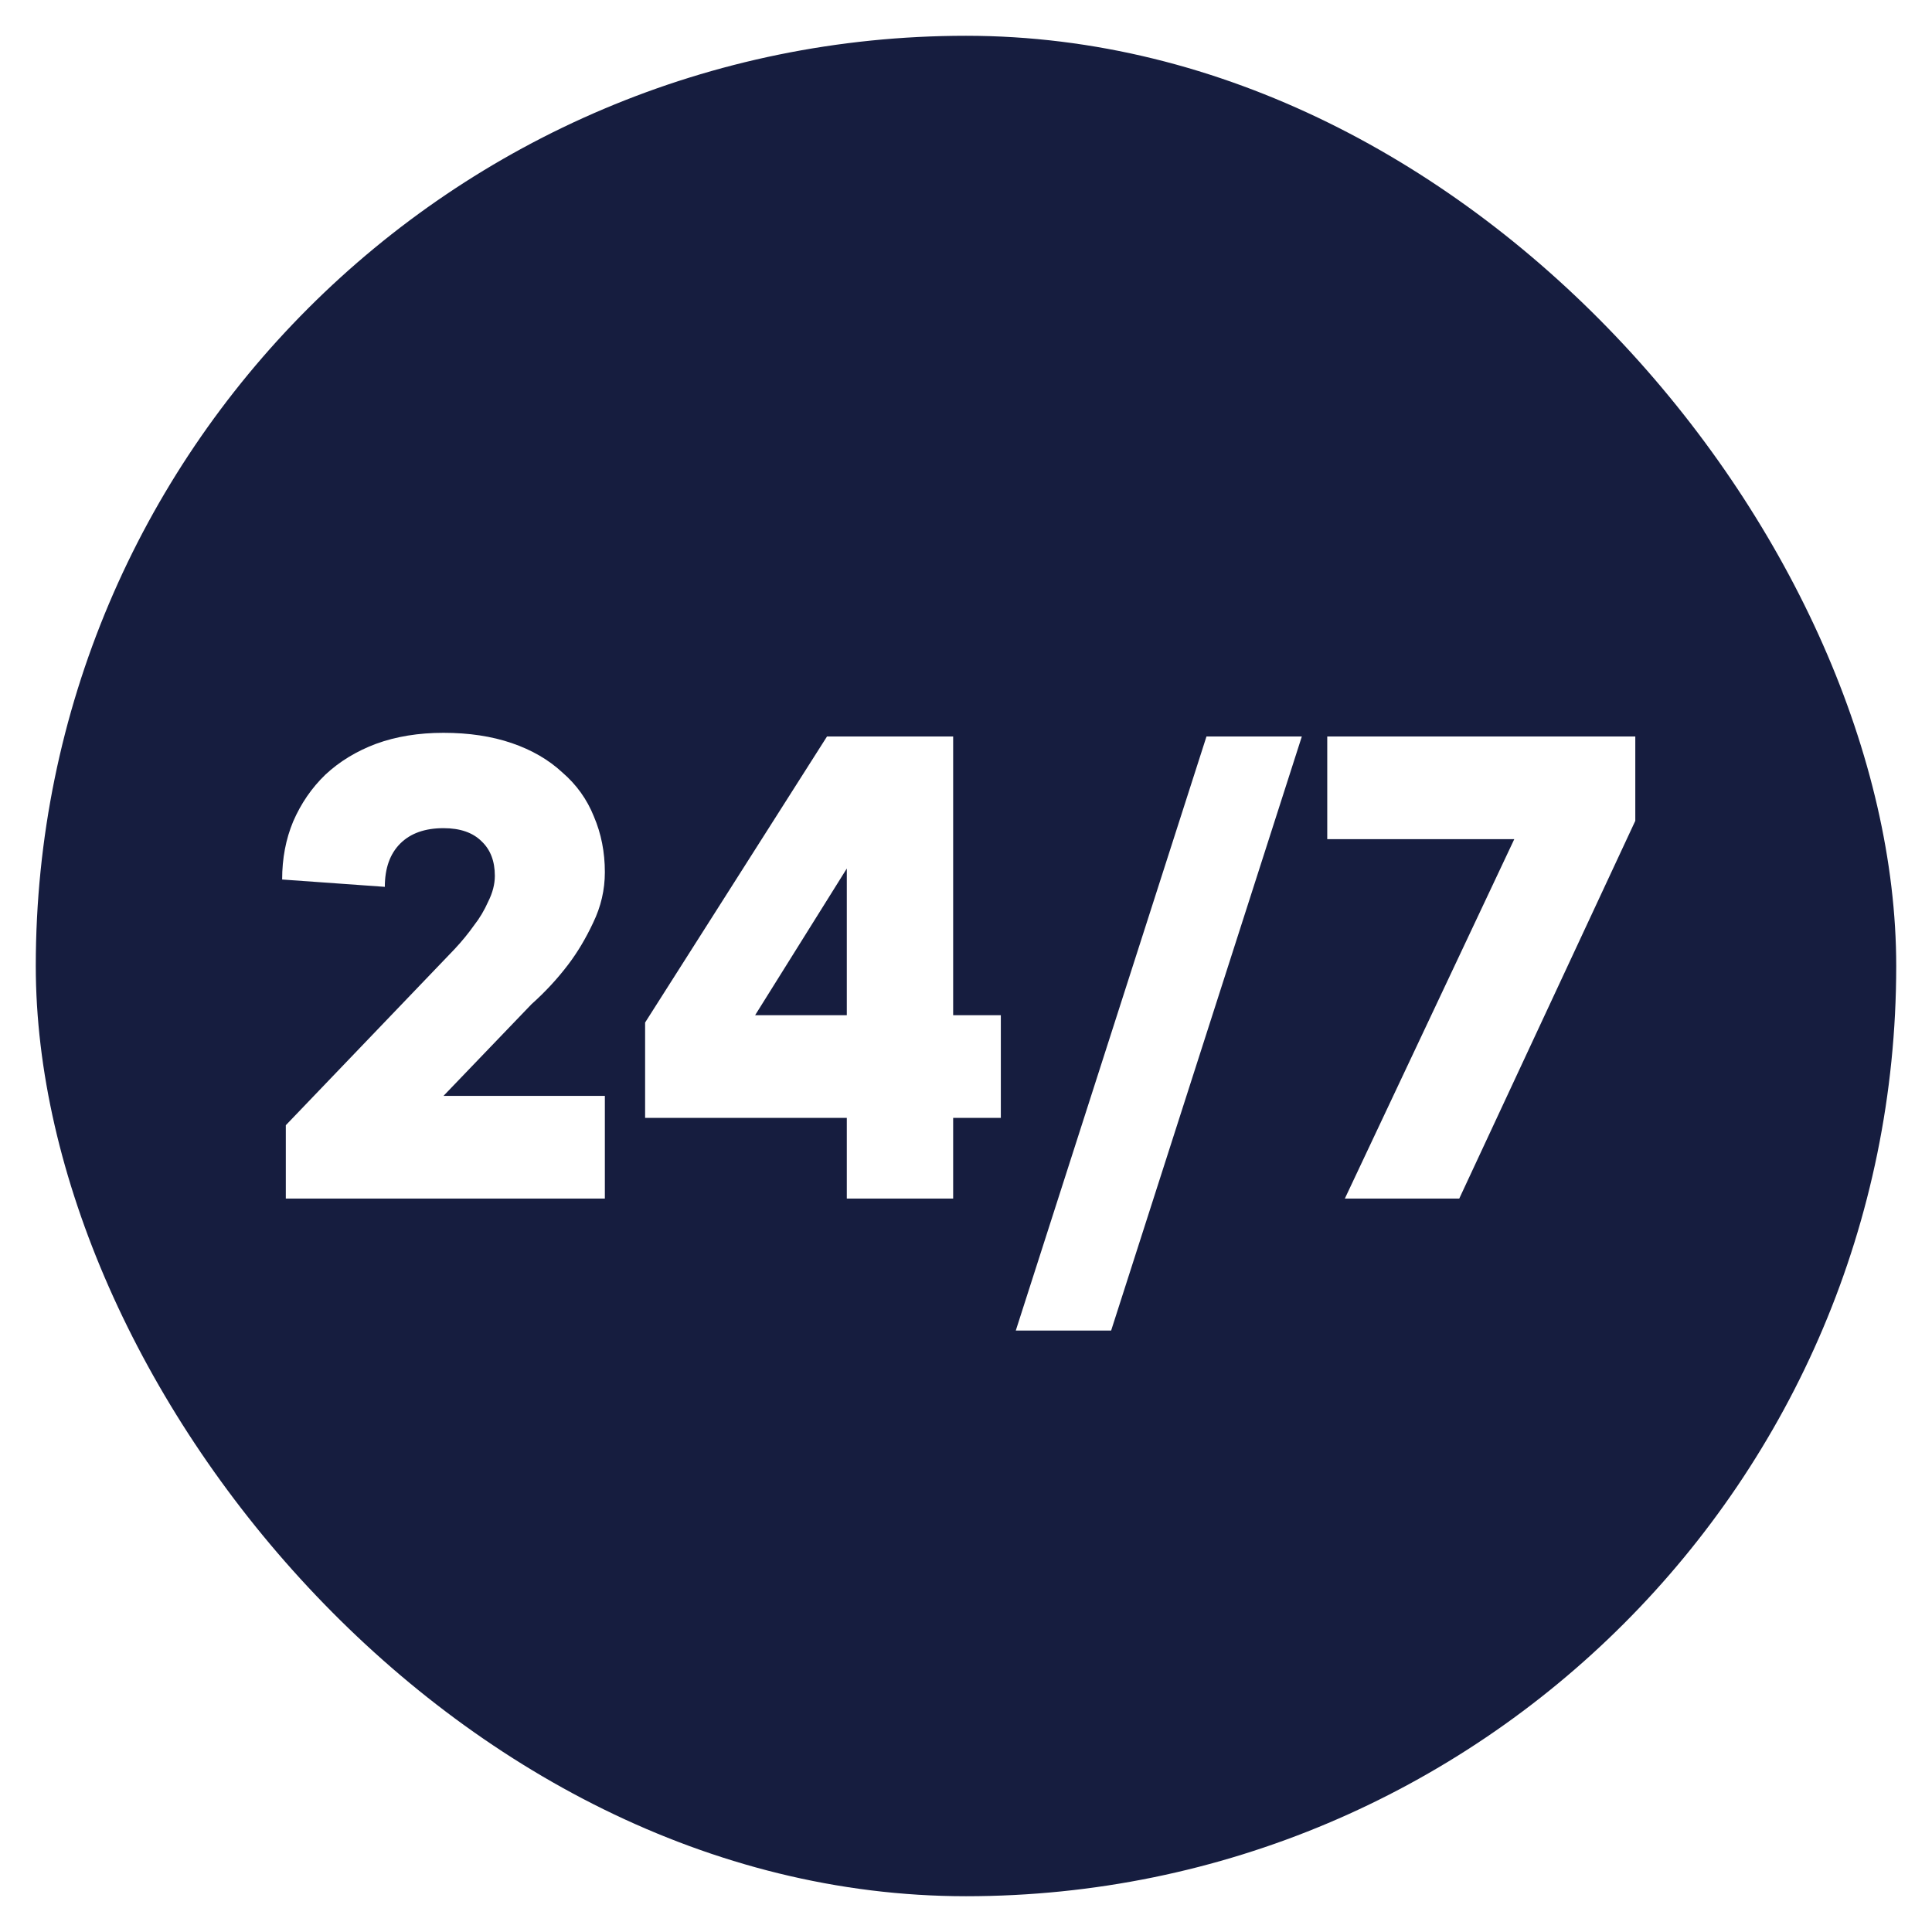
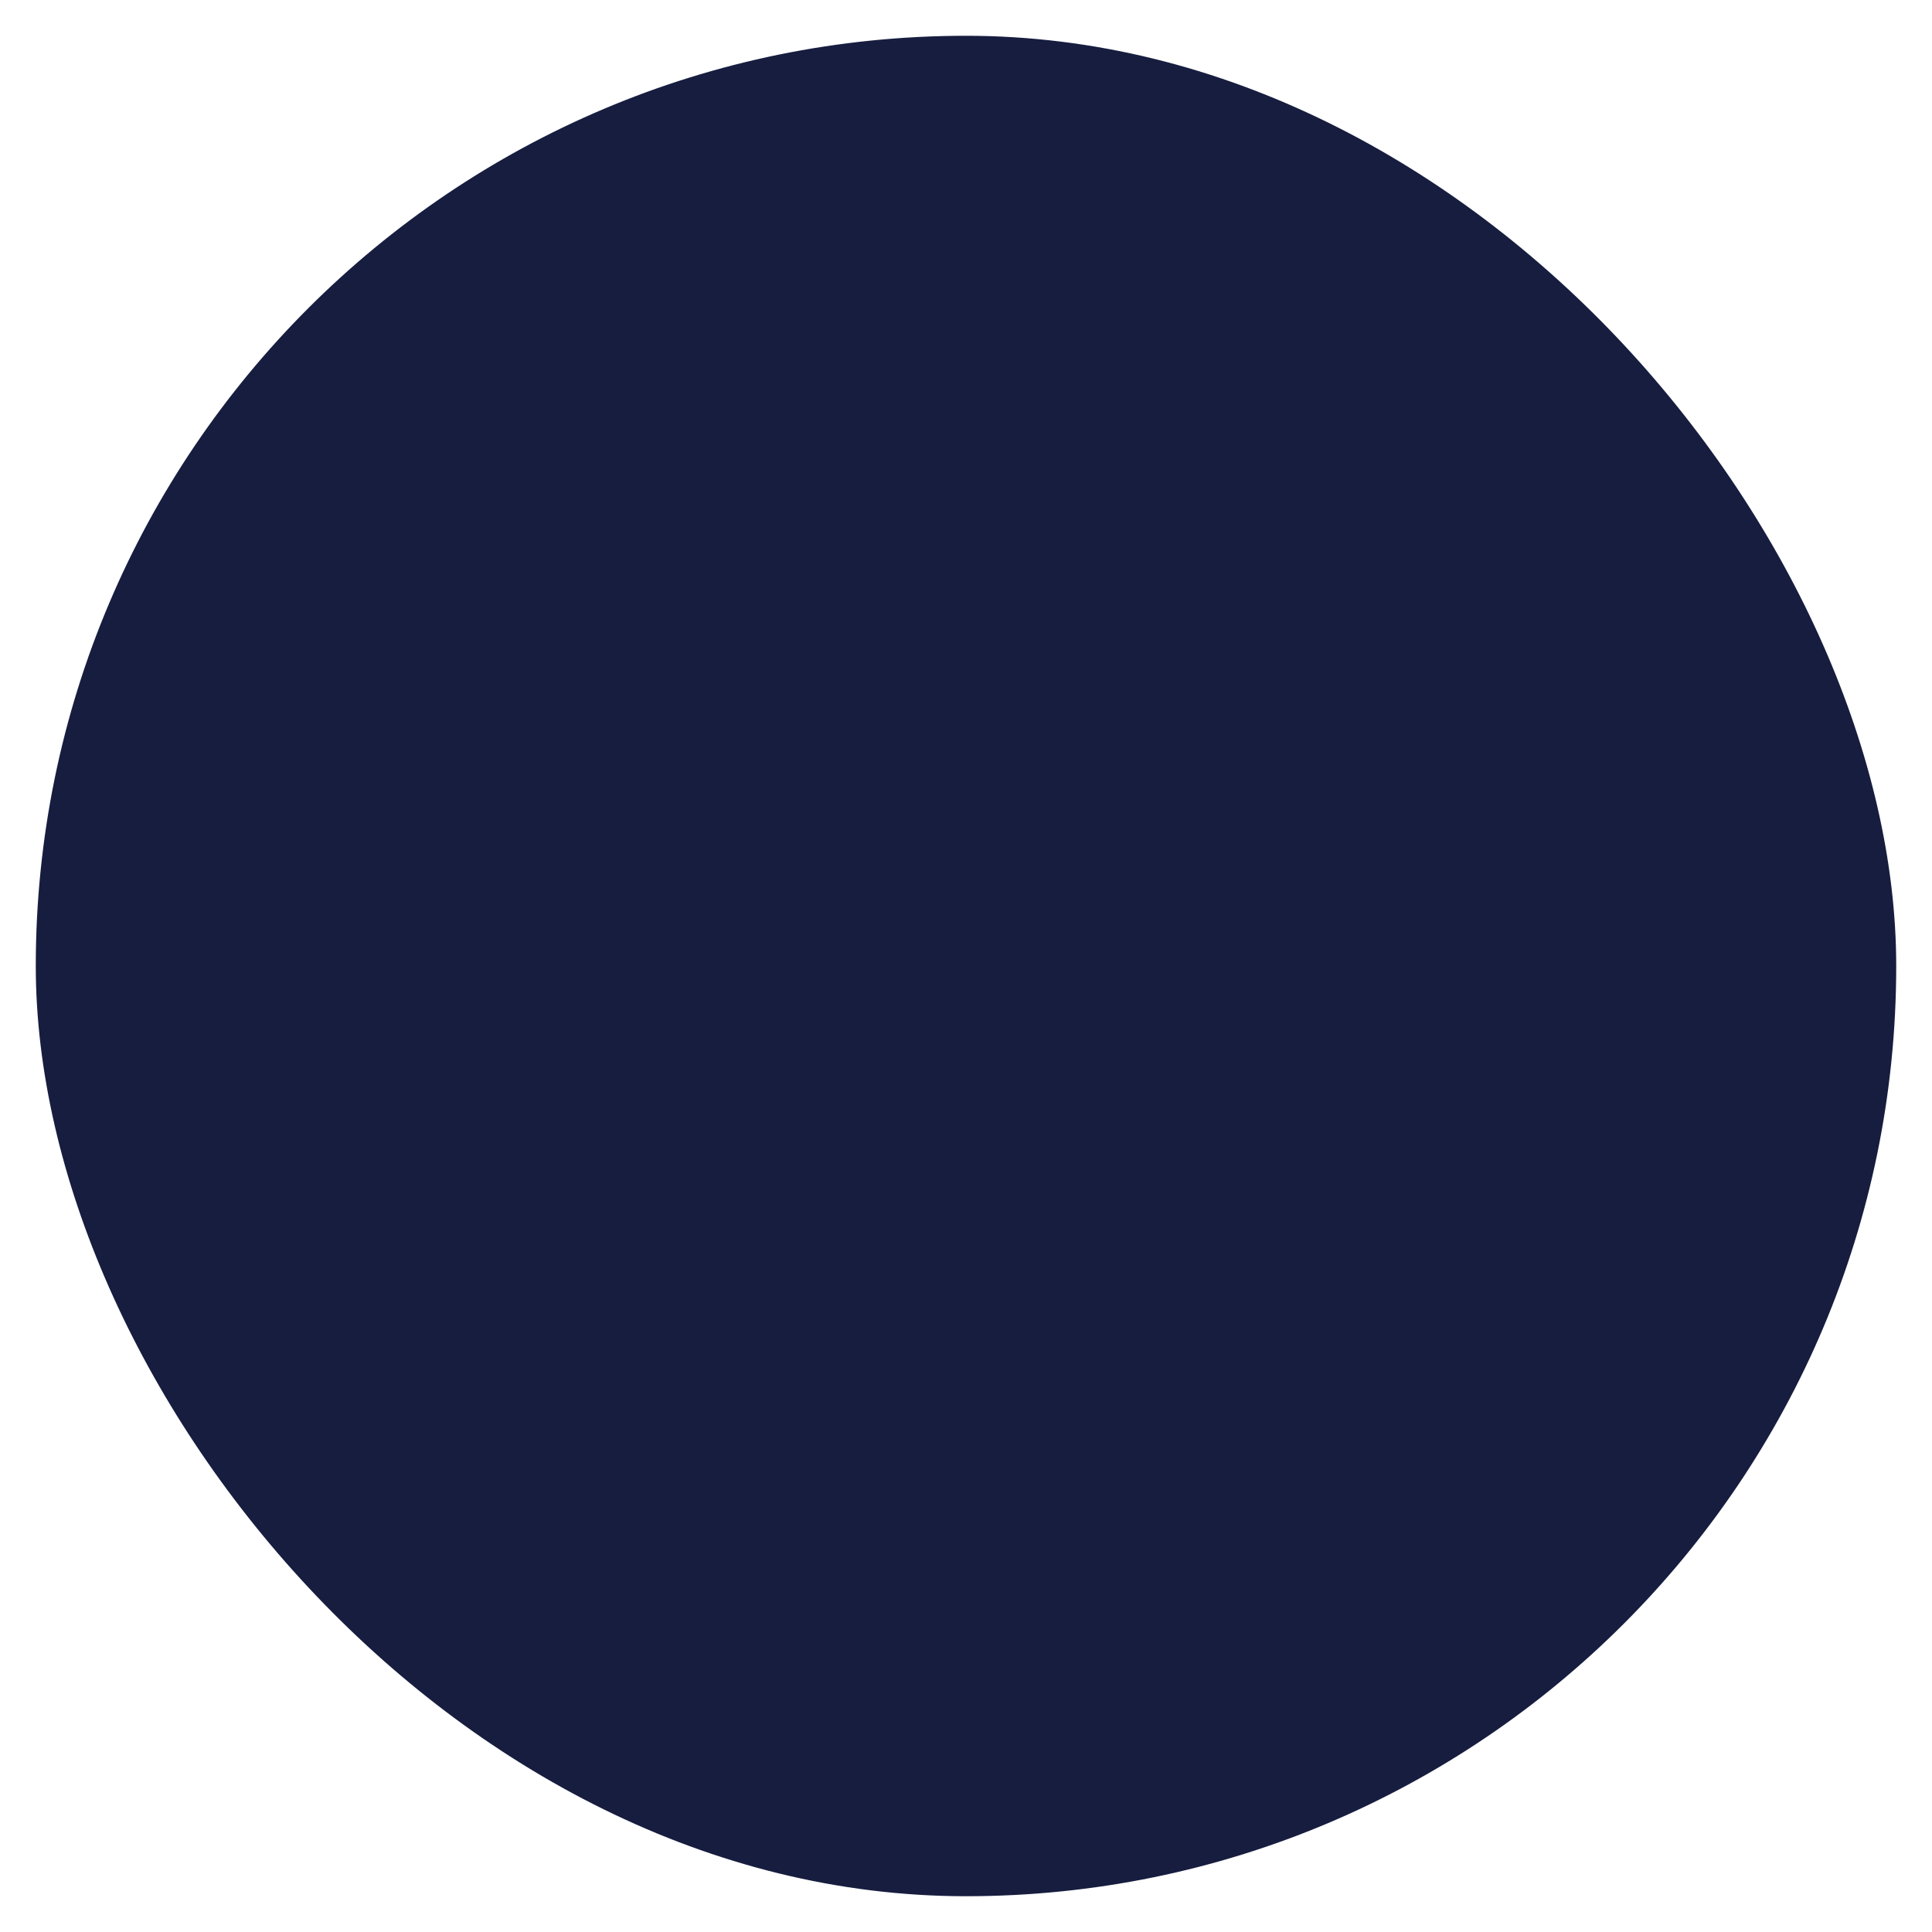
<svg xmlns="http://www.w3.org/2000/svg" width="216" height="216" viewBox="0 0 216 216" fill="none">
  <g filter="url(#filter0_d)">
    <rect x="4" width="208" height="208" rx="104" fill="#161D3F" />
-     <path d="M67.624 118.52V130H31.954V121.8L50.814 102.12C51.634 101.245 52.372 100.343 53.028 99.414C53.629 98.649 54.149 97.774 54.586 96.79C55.078 95.806 55.324 94.849 55.324 93.92C55.324 92.28 54.832 90.995 53.848 90.066C52.864 89.082 51.443 88.59 49.584 88.59C47.507 88.59 45.894 89.164 44.746 90.312C43.598 91.46 43.024 93.073 43.024 95.15L31.544 94.33C31.544 91.979 31.954 89.82 32.774 87.852C33.649 85.829 34.851 84.08 36.382 82.604C37.967 81.128 39.853 79.98 42.04 79.16C44.281 78.34 46.796 77.93 49.584 77.93C52.427 77.93 54.969 78.313 57.21 79.078C59.451 79.843 61.337 80.937 62.868 82.358C64.453 83.725 65.629 85.365 66.394 87.278C67.214 89.191 67.624 91.269 67.624 93.51C67.624 95.478 67.187 97.364 66.312 99.168C65.492 100.917 64.563 102.475 63.524 103.842C62.321 105.427 60.955 106.903 59.424 108.27L49.584 118.52H67.624ZM111.894 120.98H106.564V130H94.674V120.98H72.124V110.32L92.46 78.34H106.564V109.5H111.894V120.98ZM84.424 109.5H94.674V93.1L84.424 109.5ZM124.226 144.76H113.566L134.886 78.34H145.546L124.226 144.76ZM182.828 78.34V87.77L163.148 130H150.356L169.298 89.82H148.388V78.34H182.828Z" fill="white" />
  </g>
  <defs>
    <filter id="filter0_d" x="0" y="0" width="216" height="216" filterUnits="userSpaceOnUse" color-interpolation-filters="sRGB">
      <feFlood flood-opacity="0" result="BackgroundImageFix" />
      <feColorMatrix in="SourceAlpha" type="matrix" values="0 0 0 0 0 0 0 0 0 0 0 0 0 0 0 0 0 0 127 0" />
      <feOffset dy="4" />
      <feGaussianBlur stdDeviation="2" />
      <feColorMatrix type="matrix" values="0 0 0 0 0 0 0 0 0 0 0 0 0 0 0 0 0 0 0.25 0" />
      <feBlend mode="normal" in2="BackgroundImageFix" result="effect1_dropShadow" />
      <feBlend mode="normal" in="SourceGraphic" in2="effect1_dropShadow" result="shape" />
    </filter>
  </defs>
</svg>